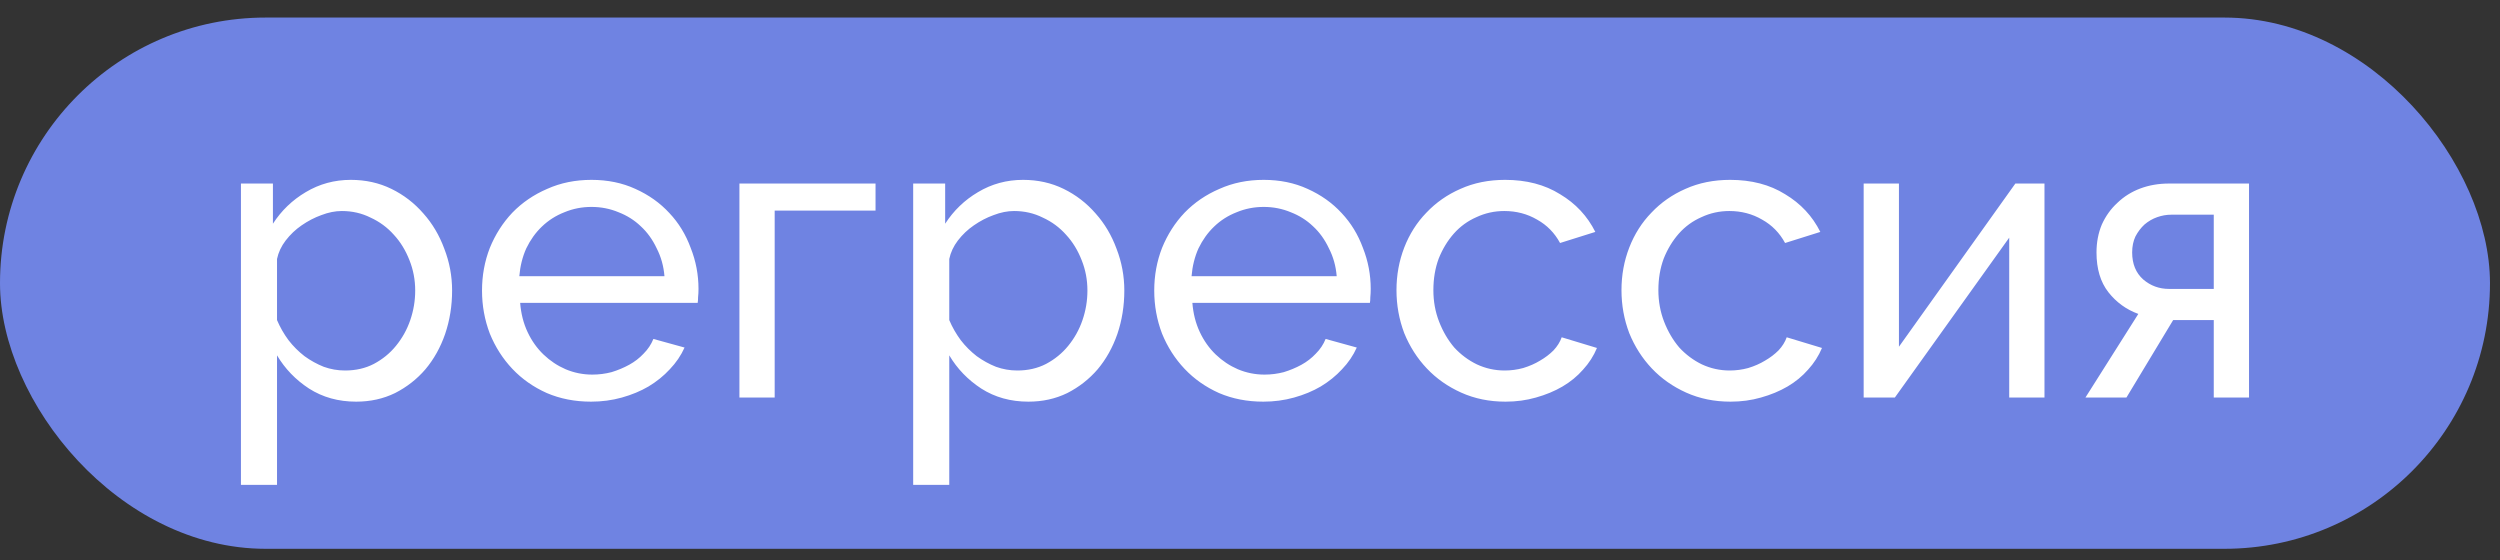
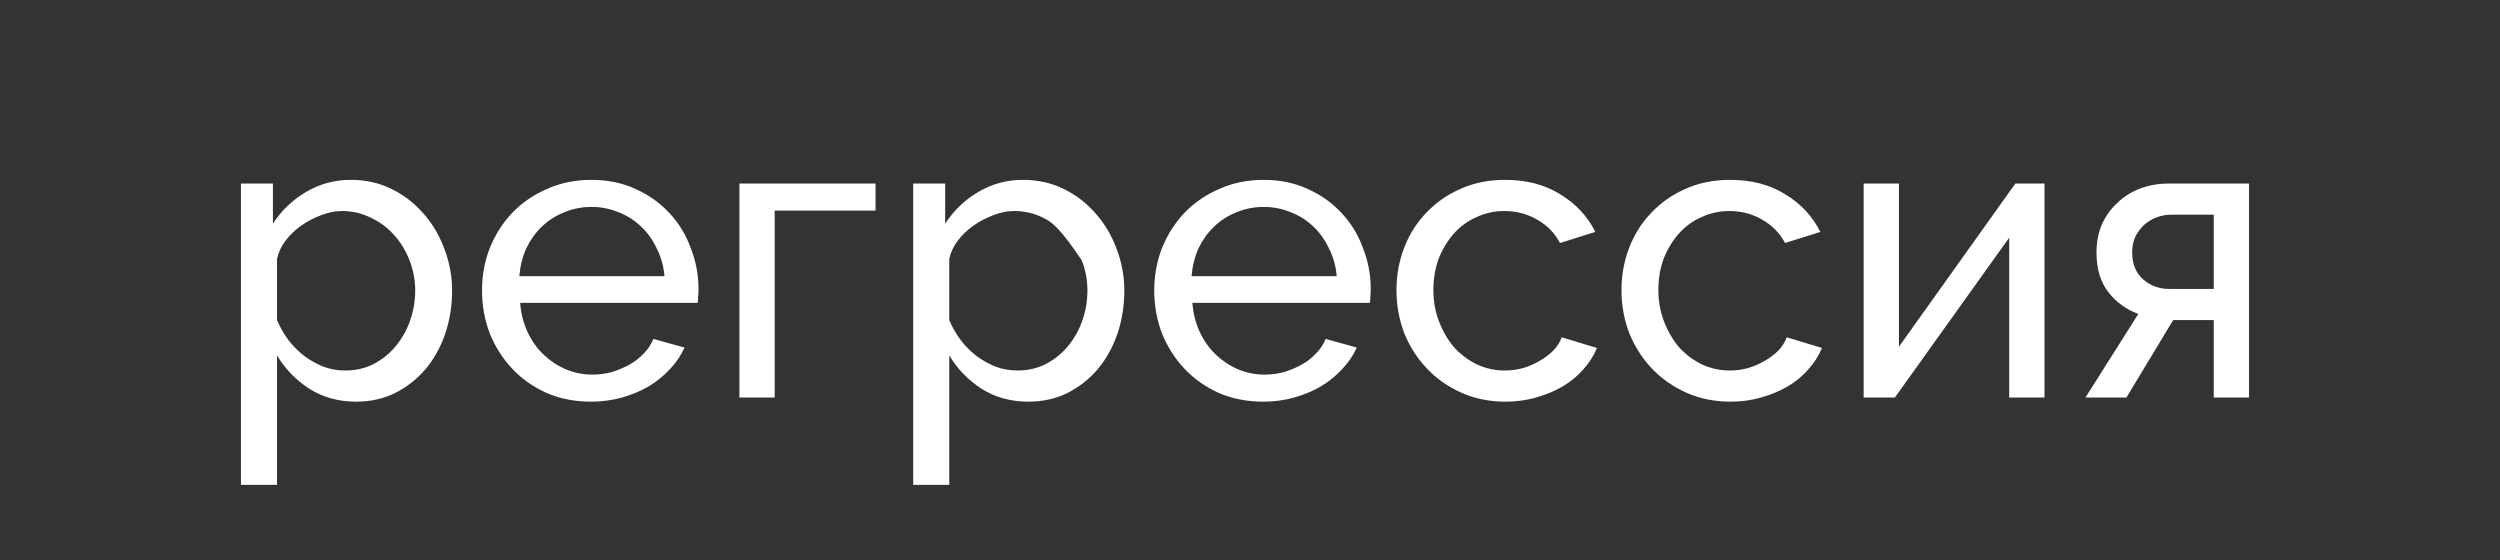
<svg xmlns="http://www.w3.org/2000/svg" width="125" height="28" viewBox="0 0 125 28" fill="none">
  <rect x="0" y="0" width="125" height="28" fill="#333333" stroke="none" />
-   <rect y="0.878" width="124.499" height="26.562" rx="13.281" fill="#6F83E2" />
-   <path d="M17.808 20.083C16.919 20.083 16.134 19.864 15.45 19.427C14.781 18.99 14.248 18.436 13.851 17.767V24.244H12.047V9.177H13.646V11.186C14.07 10.53 14.617 10.004 15.286 9.608C15.97 9.198 16.721 8.993 17.541 8.993C18.279 8.993 18.956 9.143 19.571 9.444C20.186 9.744 20.719 10.155 21.17 10.674C21.621 11.179 21.969 11.767 22.215 12.437C22.475 13.106 22.605 13.803 22.605 14.528C22.605 15.293 22.488 16.017 22.256 16.701C22.024 17.37 21.696 17.958 21.272 18.463C20.849 18.956 20.343 19.352 19.755 19.652C19.168 19.939 18.518 20.083 17.808 20.083ZM17.254 18.525C17.787 18.525 18.266 18.416 18.689 18.197C19.127 17.965 19.496 17.664 19.796 17.295C20.11 16.912 20.35 16.482 20.514 16.004C20.678 15.525 20.76 15.033 20.76 14.528C20.76 13.995 20.664 13.489 20.473 13.011C20.281 12.519 20.022 12.095 19.694 11.74C19.366 11.371 18.976 11.084 18.525 10.879C18.088 10.66 17.61 10.551 17.09 10.551C16.762 10.551 16.421 10.619 16.065 10.756C15.724 10.879 15.396 11.05 15.081 11.268C14.781 11.473 14.514 11.726 14.282 12.027C14.063 12.314 13.92 12.621 13.851 12.949V16.004C14.002 16.359 14.193 16.694 14.425 17.008C14.658 17.309 14.924 17.575 15.225 17.808C15.525 18.026 15.847 18.204 16.188 18.34C16.53 18.463 16.885 18.525 17.254 18.525ZM29.554 20.083C28.747 20.083 28.01 19.939 27.34 19.652C26.67 19.352 26.096 18.949 25.618 18.443C25.14 17.937 24.764 17.35 24.491 16.68C24.231 15.997 24.101 15.279 24.101 14.528C24.101 13.776 24.231 13.065 24.491 12.396C24.764 11.726 25.14 11.138 25.618 10.633C26.11 10.127 26.691 9.731 27.36 9.444C28.03 9.143 28.768 8.993 29.574 8.993C30.381 8.993 31.112 9.143 31.768 9.444C32.437 9.744 33.005 10.148 33.469 10.653C33.934 11.145 34.289 11.726 34.535 12.396C34.795 13.052 34.925 13.735 34.925 14.446C34.925 14.596 34.918 14.733 34.904 14.856C34.904 14.979 34.897 15.074 34.884 15.143H26.008C26.049 15.676 26.172 16.161 26.377 16.598C26.581 17.035 26.848 17.411 27.176 17.726C27.504 18.04 27.873 18.286 28.283 18.463C28.706 18.641 29.151 18.73 29.615 18.73C29.943 18.73 30.265 18.689 30.579 18.607C30.893 18.511 31.187 18.388 31.46 18.238C31.734 18.088 31.973 17.903 32.178 17.684C32.396 17.466 32.56 17.22 32.67 16.947L34.228 17.377C34.05 17.773 33.804 18.136 33.49 18.463C33.189 18.791 32.834 19.078 32.424 19.325C32.027 19.557 31.583 19.741 31.091 19.878C30.599 20.015 30.087 20.083 29.554 20.083ZM33.223 13.81C33.182 13.305 33.052 12.84 32.834 12.416C32.629 11.979 32.362 11.61 32.034 11.309C31.72 11.009 31.351 10.776 30.927 10.612C30.504 10.435 30.053 10.346 29.574 10.346C29.096 10.346 28.645 10.435 28.221 10.612C27.798 10.776 27.422 11.015 27.094 11.33C26.78 11.63 26.52 11.993 26.315 12.416C26.124 12.84 26.008 13.305 25.966 13.81H33.223ZM43.777 10.53H38.734V19.878H36.971V9.177H43.777V10.53ZM51.419 20.083C50.531 20.083 49.745 19.864 49.062 19.427C48.392 18.99 47.859 18.436 47.463 17.767V24.244H45.659V9.177H47.258V11.186C47.682 10.53 48.228 10.004 48.898 9.608C49.581 9.198 50.333 8.993 51.153 8.993C51.891 8.993 52.567 9.143 53.182 9.444C53.797 9.744 54.33 10.155 54.781 10.674C55.232 11.179 55.581 11.767 55.827 12.437C56.086 13.106 56.216 13.803 56.216 14.528C56.216 15.293 56.1 16.017 55.868 16.701C55.635 17.37 55.307 17.958 54.884 18.463C54.46 18.956 53.954 19.352 53.367 19.652C52.779 19.939 52.13 20.083 51.419 20.083ZM50.866 18.525C51.399 18.525 51.877 18.416 52.301 18.197C52.738 17.965 53.107 17.664 53.408 17.295C53.722 16.912 53.961 16.482 54.125 16.004C54.289 15.525 54.371 15.033 54.371 14.528C54.371 13.995 54.276 13.489 54.084 13.011C53.893 12.519 53.633 12.095 53.305 11.74C52.977 11.371 52.588 11.084 52.137 10.879C51.699 10.66 51.221 10.551 50.702 10.551C50.374 10.551 50.032 10.619 49.677 10.756C49.335 10.879 49.007 11.05 48.693 11.268C48.392 11.473 48.126 11.726 47.893 12.027C47.675 12.314 47.531 12.621 47.463 12.949V16.004C47.613 16.359 47.805 16.694 48.037 17.008C48.269 17.309 48.536 17.575 48.836 17.808C49.137 18.026 49.458 18.204 49.8 18.34C50.142 18.463 50.497 18.525 50.866 18.525ZM63.165 20.083C62.359 20.083 61.621 19.939 60.951 19.652C60.282 19.352 59.708 18.949 59.23 18.443C58.751 17.937 58.375 17.35 58.102 16.68C57.842 15.997 57.712 15.279 57.712 14.528C57.712 13.776 57.842 13.065 58.102 12.396C58.375 11.726 58.751 11.138 59.23 10.633C59.721 10.127 60.302 9.731 60.972 9.444C61.642 9.143 62.38 8.993 63.186 8.993C63.992 8.993 64.723 9.143 65.379 9.444C66.049 9.744 66.616 10.148 67.081 10.653C67.545 11.145 67.901 11.726 68.147 12.396C68.406 13.052 68.536 13.735 68.536 14.446C68.536 14.596 68.529 14.733 68.516 14.856C68.516 14.979 68.509 15.074 68.495 15.143H59.619C59.66 15.676 59.783 16.161 59.988 16.598C60.193 17.035 60.459 17.411 60.787 17.726C61.115 18.04 61.484 18.286 61.894 18.463C62.318 18.641 62.762 18.73 63.227 18.73C63.555 18.73 63.876 18.689 64.19 18.607C64.505 18.511 64.798 18.388 65.072 18.238C65.345 18.088 65.584 17.903 65.789 17.684C66.008 17.466 66.172 17.22 66.281 16.947L67.839 17.377C67.662 17.773 67.415 18.136 67.101 18.463C66.8 18.791 66.445 19.078 66.035 19.325C65.639 19.557 65.195 19.741 64.703 19.878C64.211 20.015 63.698 20.083 63.165 20.083ZM66.835 13.81C66.794 13.305 66.664 12.84 66.445 12.416C66.24 11.979 65.974 11.61 65.646 11.309C65.331 11.009 64.962 10.776 64.539 10.612C64.115 10.435 63.664 10.346 63.186 10.346C62.708 10.346 62.257 10.435 61.833 10.612C61.409 10.776 61.033 11.015 60.705 11.33C60.391 11.63 60.131 11.993 59.926 12.416C59.735 12.84 59.619 13.305 59.578 13.81H66.835ZM69.824 14.507C69.824 13.755 69.954 13.045 70.213 12.375C70.473 11.706 70.842 11.125 71.32 10.633C71.799 10.127 72.366 9.731 73.022 9.444C73.691 9.143 74.436 8.993 75.256 8.993C76.322 8.993 77.238 9.232 78.003 9.71C78.782 10.175 79.37 10.804 79.766 11.596L78.003 12.15C77.73 11.644 77.347 11.255 76.855 10.981C76.363 10.694 75.817 10.551 75.215 10.551C74.723 10.551 74.259 10.653 73.821 10.858C73.384 11.05 73.008 11.323 72.694 11.678C72.379 12.034 72.127 12.45 71.935 12.929C71.758 13.407 71.669 13.933 71.669 14.507C71.669 15.067 71.764 15.594 71.956 16.086C72.147 16.578 72.4 17.008 72.714 17.377C73.042 17.732 73.418 18.012 73.842 18.218C74.279 18.422 74.744 18.525 75.236 18.525C75.55 18.525 75.858 18.484 76.158 18.402C76.472 18.306 76.753 18.183 76.999 18.033C77.258 17.883 77.484 17.712 77.675 17.52C77.866 17.316 78.003 17.097 78.085 16.864L79.848 17.398C79.684 17.794 79.452 18.156 79.151 18.484C78.864 18.812 78.522 19.092 78.126 19.325C77.73 19.557 77.286 19.741 76.794 19.878C76.315 20.015 75.81 20.083 75.277 20.083C74.47 20.083 73.732 19.933 73.063 19.632C72.393 19.331 71.819 18.928 71.341 18.422C70.862 17.917 70.487 17.329 70.213 16.66C69.954 15.976 69.824 15.259 69.824 14.507ZM81.074 14.507C81.074 13.755 81.204 13.045 81.464 12.375C81.724 11.706 82.093 11.125 82.571 10.633C83.049 10.127 83.616 9.731 84.272 9.444C84.942 9.143 85.687 8.993 86.507 8.993C87.573 8.993 88.488 9.232 89.254 9.71C90.033 10.175 90.62 10.804 91.016 11.596L89.254 12.15C88.98 11.644 88.598 11.255 88.106 10.981C87.614 10.694 87.067 10.551 86.466 10.551C85.974 10.551 85.509 10.653 85.072 10.858C84.635 11.05 84.259 11.323 83.944 11.678C83.63 12.034 83.377 12.45 83.186 12.929C83.008 13.407 82.919 13.933 82.919 14.507C82.919 15.067 83.015 15.594 83.206 16.086C83.398 16.578 83.65 17.008 83.965 17.377C84.293 17.732 84.669 18.012 85.092 18.218C85.53 18.422 85.994 18.525 86.486 18.525C86.8 18.525 87.108 18.484 87.409 18.402C87.723 18.306 88.003 18.183 88.249 18.033C88.509 17.883 88.734 17.712 88.926 17.52C89.117 17.316 89.254 17.097 89.336 16.864L91.099 17.398C90.934 17.794 90.702 18.156 90.402 18.484C90.115 18.812 89.773 19.092 89.377 19.325C88.98 19.557 88.536 19.741 88.044 19.878C87.566 20.015 87.06 20.083 86.527 20.083C85.721 20.083 84.983 19.933 84.313 19.632C83.644 19.331 83.07 18.928 82.591 18.422C82.113 17.917 81.737 17.329 81.464 16.66C81.204 15.976 81.074 15.259 81.074 14.507ZM94.947 17.336L100.768 9.177H102.224V19.878H100.461V11.883L94.742 19.878H93.183V9.177H94.947V17.336ZM106.916 15.696C106.314 15.477 105.816 15.115 105.419 14.61C105.023 14.104 104.825 13.441 104.825 12.621C104.825 12.116 104.914 11.651 105.091 11.227C105.283 10.804 105.542 10.441 105.87 10.141C106.198 9.826 106.581 9.587 107.018 9.423C107.456 9.259 107.934 9.177 108.453 9.177H112.451V19.878H110.688V16.004H108.658L106.321 19.878H104.271L106.916 15.696ZM110.688 14.446V10.735H108.556C108.323 10.735 108.091 10.776 107.859 10.858C107.626 10.94 107.415 11.063 107.223 11.227C107.046 11.391 106.895 11.589 106.772 11.822C106.663 12.054 106.608 12.321 106.608 12.621C106.608 13.195 106.793 13.646 107.162 13.974C107.531 14.289 107.961 14.446 108.453 14.446H110.688Z" fill="white" />
+   <path d="M17.808 20.083C16.919 20.083 16.134 19.864 15.45 19.427C14.781 18.99 14.248 18.436 13.851 17.767V24.244H12.047V9.177H13.646V11.186C14.07 10.53 14.617 10.004 15.286 9.608C15.97 9.198 16.721 8.993 17.541 8.993C18.279 8.993 18.956 9.143 19.571 9.444C20.186 9.744 20.719 10.155 21.17 10.674C21.621 11.179 21.969 11.767 22.215 12.437C22.475 13.106 22.605 13.803 22.605 14.528C22.605 15.293 22.488 16.017 22.256 16.701C22.024 17.37 21.696 17.958 21.272 18.463C20.849 18.956 20.343 19.352 19.755 19.652C19.168 19.939 18.518 20.083 17.808 20.083ZM17.254 18.525C17.787 18.525 18.266 18.416 18.689 18.197C19.127 17.965 19.496 17.664 19.796 17.295C20.11 16.912 20.35 16.482 20.514 16.004C20.678 15.525 20.76 15.033 20.76 14.528C20.76 13.995 20.664 13.489 20.473 13.011C20.281 12.519 20.022 12.095 19.694 11.74C19.366 11.371 18.976 11.084 18.525 10.879C18.088 10.66 17.61 10.551 17.09 10.551C16.762 10.551 16.421 10.619 16.065 10.756C15.724 10.879 15.396 11.05 15.081 11.268C14.781 11.473 14.514 11.726 14.282 12.027C14.063 12.314 13.92 12.621 13.851 12.949V16.004C14.002 16.359 14.193 16.694 14.425 17.008C14.658 17.309 14.924 17.575 15.225 17.808C15.525 18.026 15.847 18.204 16.188 18.34C16.53 18.463 16.885 18.525 17.254 18.525ZM29.554 20.083C28.747 20.083 28.01 19.939 27.34 19.652C26.67 19.352 26.096 18.949 25.618 18.443C25.14 17.937 24.764 17.35 24.491 16.68C24.231 15.997 24.101 15.279 24.101 14.528C24.101 13.776 24.231 13.065 24.491 12.396C24.764 11.726 25.14 11.138 25.618 10.633C26.11 10.127 26.691 9.731 27.36 9.444C28.03 9.143 28.768 8.993 29.574 8.993C30.381 8.993 31.112 9.143 31.768 9.444C32.437 9.744 33.005 10.148 33.469 10.653C33.934 11.145 34.289 11.726 34.535 12.396C34.795 13.052 34.925 13.735 34.925 14.446C34.925 14.596 34.918 14.733 34.904 14.856C34.904 14.979 34.897 15.074 34.884 15.143H26.008C26.049 15.676 26.172 16.161 26.377 16.598C26.581 17.035 26.848 17.411 27.176 17.726C27.504 18.04 27.873 18.286 28.283 18.463C28.706 18.641 29.151 18.73 29.615 18.73C29.943 18.73 30.265 18.689 30.579 18.607C30.893 18.511 31.187 18.388 31.46 18.238C31.734 18.088 31.973 17.903 32.178 17.684C32.396 17.466 32.56 17.22 32.67 16.947L34.228 17.377C34.05 17.773 33.804 18.136 33.49 18.463C33.189 18.791 32.834 19.078 32.424 19.325C32.027 19.557 31.583 19.741 31.091 19.878C30.599 20.015 30.087 20.083 29.554 20.083ZM33.223 13.81C33.182 13.305 33.052 12.84 32.834 12.416C32.629 11.979 32.362 11.61 32.034 11.309C31.72 11.009 31.351 10.776 30.927 10.612C30.504 10.435 30.053 10.346 29.574 10.346C29.096 10.346 28.645 10.435 28.221 10.612C27.798 10.776 27.422 11.015 27.094 11.33C26.78 11.63 26.52 11.993 26.315 12.416C26.124 12.84 26.008 13.305 25.966 13.81H33.223ZM43.777 10.53H38.734V19.878H36.971V9.177H43.777V10.53ZM51.419 20.083C50.531 20.083 49.745 19.864 49.062 19.427C48.392 18.99 47.859 18.436 47.463 17.767V24.244H45.659V9.177H47.258V11.186C47.682 10.53 48.228 10.004 48.898 9.608C49.581 9.198 50.333 8.993 51.153 8.993C51.891 8.993 52.567 9.143 53.182 9.444C53.797 9.744 54.33 10.155 54.781 10.674C55.232 11.179 55.581 11.767 55.827 12.437C56.086 13.106 56.216 13.803 56.216 14.528C56.216 15.293 56.1 16.017 55.868 16.701C55.635 17.37 55.307 17.958 54.884 18.463C54.46 18.956 53.954 19.352 53.367 19.652C52.779 19.939 52.13 20.083 51.419 20.083ZM50.866 18.525C51.399 18.525 51.877 18.416 52.301 18.197C52.738 17.965 53.107 17.664 53.408 17.295C53.722 16.912 53.961 16.482 54.125 16.004C54.289 15.525 54.371 15.033 54.371 14.528C54.371 13.995 54.276 13.489 54.084 13.011C52.977 11.371 52.588 11.084 52.137 10.879C51.699 10.66 51.221 10.551 50.702 10.551C50.374 10.551 50.032 10.619 49.677 10.756C49.335 10.879 49.007 11.05 48.693 11.268C48.392 11.473 48.126 11.726 47.893 12.027C47.675 12.314 47.531 12.621 47.463 12.949V16.004C47.613 16.359 47.805 16.694 48.037 17.008C48.269 17.309 48.536 17.575 48.836 17.808C49.137 18.026 49.458 18.204 49.8 18.34C50.142 18.463 50.497 18.525 50.866 18.525ZM63.165 20.083C62.359 20.083 61.621 19.939 60.951 19.652C60.282 19.352 59.708 18.949 59.23 18.443C58.751 17.937 58.375 17.35 58.102 16.68C57.842 15.997 57.712 15.279 57.712 14.528C57.712 13.776 57.842 13.065 58.102 12.396C58.375 11.726 58.751 11.138 59.23 10.633C59.721 10.127 60.302 9.731 60.972 9.444C61.642 9.143 62.38 8.993 63.186 8.993C63.992 8.993 64.723 9.143 65.379 9.444C66.049 9.744 66.616 10.148 67.081 10.653C67.545 11.145 67.901 11.726 68.147 12.396C68.406 13.052 68.536 13.735 68.536 14.446C68.536 14.596 68.529 14.733 68.516 14.856C68.516 14.979 68.509 15.074 68.495 15.143H59.619C59.66 15.676 59.783 16.161 59.988 16.598C60.193 17.035 60.459 17.411 60.787 17.726C61.115 18.04 61.484 18.286 61.894 18.463C62.318 18.641 62.762 18.73 63.227 18.73C63.555 18.73 63.876 18.689 64.19 18.607C64.505 18.511 64.798 18.388 65.072 18.238C65.345 18.088 65.584 17.903 65.789 17.684C66.008 17.466 66.172 17.22 66.281 16.947L67.839 17.377C67.662 17.773 67.415 18.136 67.101 18.463C66.8 18.791 66.445 19.078 66.035 19.325C65.639 19.557 65.195 19.741 64.703 19.878C64.211 20.015 63.698 20.083 63.165 20.083ZM66.835 13.81C66.794 13.305 66.664 12.84 66.445 12.416C66.24 11.979 65.974 11.61 65.646 11.309C65.331 11.009 64.962 10.776 64.539 10.612C64.115 10.435 63.664 10.346 63.186 10.346C62.708 10.346 62.257 10.435 61.833 10.612C61.409 10.776 61.033 11.015 60.705 11.33C60.391 11.63 60.131 11.993 59.926 12.416C59.735 12.84 59.619 13.305 59.578 13.81H66.835ZM69.824 14.507C69.824 13.755 69.954 13.045 70.213 12.375C70.473 11.706 70.842 11.125 71.32 10.633C71.799 10.127 72.366 9.731 73.022 9.444C73.691 9.143 74.436 8.993 75.256 8.993C76.322 8.993 77.238 9.232 78.003 9.71C78.782 10.175 79.37 10.804 79.766 11.596L78.003 12.15C77.73 11.644 77.347 11.255 76.855 10.981C76.363 10.694 75.817 10.551 75.215 10.551C74.723 10.551 74.259 10.653 73.821 10.858C73.384 11.05 73.008 11.323 72.694 11.678C72.379 12.034 72.127 12.45 71.935 12.929C71.758 13.407 71.669 13.933 71.669 14.507C71.669 15.067 71.764 15.594 71.956 16.086C72.147 16.578 72.4 17.008 72.714 17.377C73.042 17.732 73.418 18.012 73.842 18.218C74.279 18.422 74.744 18.525 75.236 18.525C75.55 18.525 75.858 18.484 76.158 18.402C76.472 18.306 76.753 18.183 76.999 18.033C77.258 17.883 77.484 17.712 77.675 17.52C77.866 17.316 78.003 17.097 78.085 16.864L79.848 17.398C79.684 17.794 79.452 18.156 79.151 18.484C78.864 18.812 78.522 19.092 78.126 19.325C77.73 19.557 77.286 19.741 76.794 19.878C76.315 20.015 75.81 20.083 75.277 20.083C74.47 20.083 73.732 19.933 73.063 19.632C72.393 19.331 71.819 18.928 71.341 18.422C70.862 17.917 70.487 17.329 70.213 16.66C69.954 15.976 69.824 15.259 69.824 14.507ZM81.074 14.507C81.074 13.755 81.204 13.045 81.464 12.375C81.724 11.706 82.093 11.125 82.571 10.633C83.049 10.127 83.616 9.731 84.272 9.444C84.942 9.143 85.687 8.993 86.507 8.993C87.573 8.993 88.488 9.232 89.254 9.71C90.033 10.175 90.62 10.804 91.016 11.596L89.254 12.15C88.98 11.644 88.598 11.255 88.106 10.981C87.614 10.694 87.067 10.551 86.466 10.551C85.974 10.551 85.509 10.653 85.072 10.858C84.635 11.05 84.259 11.323 83.944 11.678C83.63 12.034 83.377 12.45 83.186 12.929C83.008 13.407 82.919 13.933 82.919 14.507C82.919 15.067 83.015 15.594 83.206 16.086C83.398 16.578 83.65 17.008 83.965 17.377C84.293 17.732 84.669 18.012 85.092 18.218C85.53 18.422 85.994 18.525 86.486 18.525C86.8 18.525 87.108 18.484 87.409 18.402C87.723 18.306 88.003 18.183 88.249 18.033C88.509 17.883 88.734 17.712 88.926 17.52C89.117 17.316 89.254 17.097 89.336 16.864L91.099 17.398C90.934 17.794 90.702 18.156 90.402 18.484C90.115 18.812 89.773 19.092 89.377 19.325C88.98 19.557 88.536 19.741 88.044 19.878C87.566 20.015 87.06 20.083 86.527 20.083C85.721 20.083 84.983 19.933 84.313 19.632C83.644 19.331 83.07 18.928 82.591 18.422C82.113 17.917 81.737 17.329 81.464 16.66C81.204 15.976 81.074 15.259 81.074 14.507ZM94.947 17.336L100.768 9.177H102.224V19.878H100.461V11.883L94.742 19.878H93.183V9.177H94.947V17.336ZM106.916 15.696C106.314 15.477 105.816 15.115 105.419 14.61C105.023 14.104 104.825 13.441 104.825 12.621C104.825 12.116 104.914 11.651 105.091 11.227C105.283 10.804 105.542 10.441 105.87 10.141C106.198 9.826 106.581 9.587 107.018 9.423C107.456 9.259 107.934 9.177 108.453 9.177H112.451V19.878H110.688V16.004H108.658L106.321 19.878H104.271L106.916 15.696ZM110.688 14.446V10.735H108.556C108.323 10.735 108.091 10.776 107.859 10.858C107.626 10.94 107.415 11.063 107.223 11.227C107.046 11.391 106.895 11.589 106.772 11.822C106.663 12.054 106.608 12.321 106.608 12.621C106.608 13.195 106.793 13.646 107.162 13.974C107.531 14.289 107.961 14.446 108.453 14.446H110.688Z" fill="white" />
</svg>